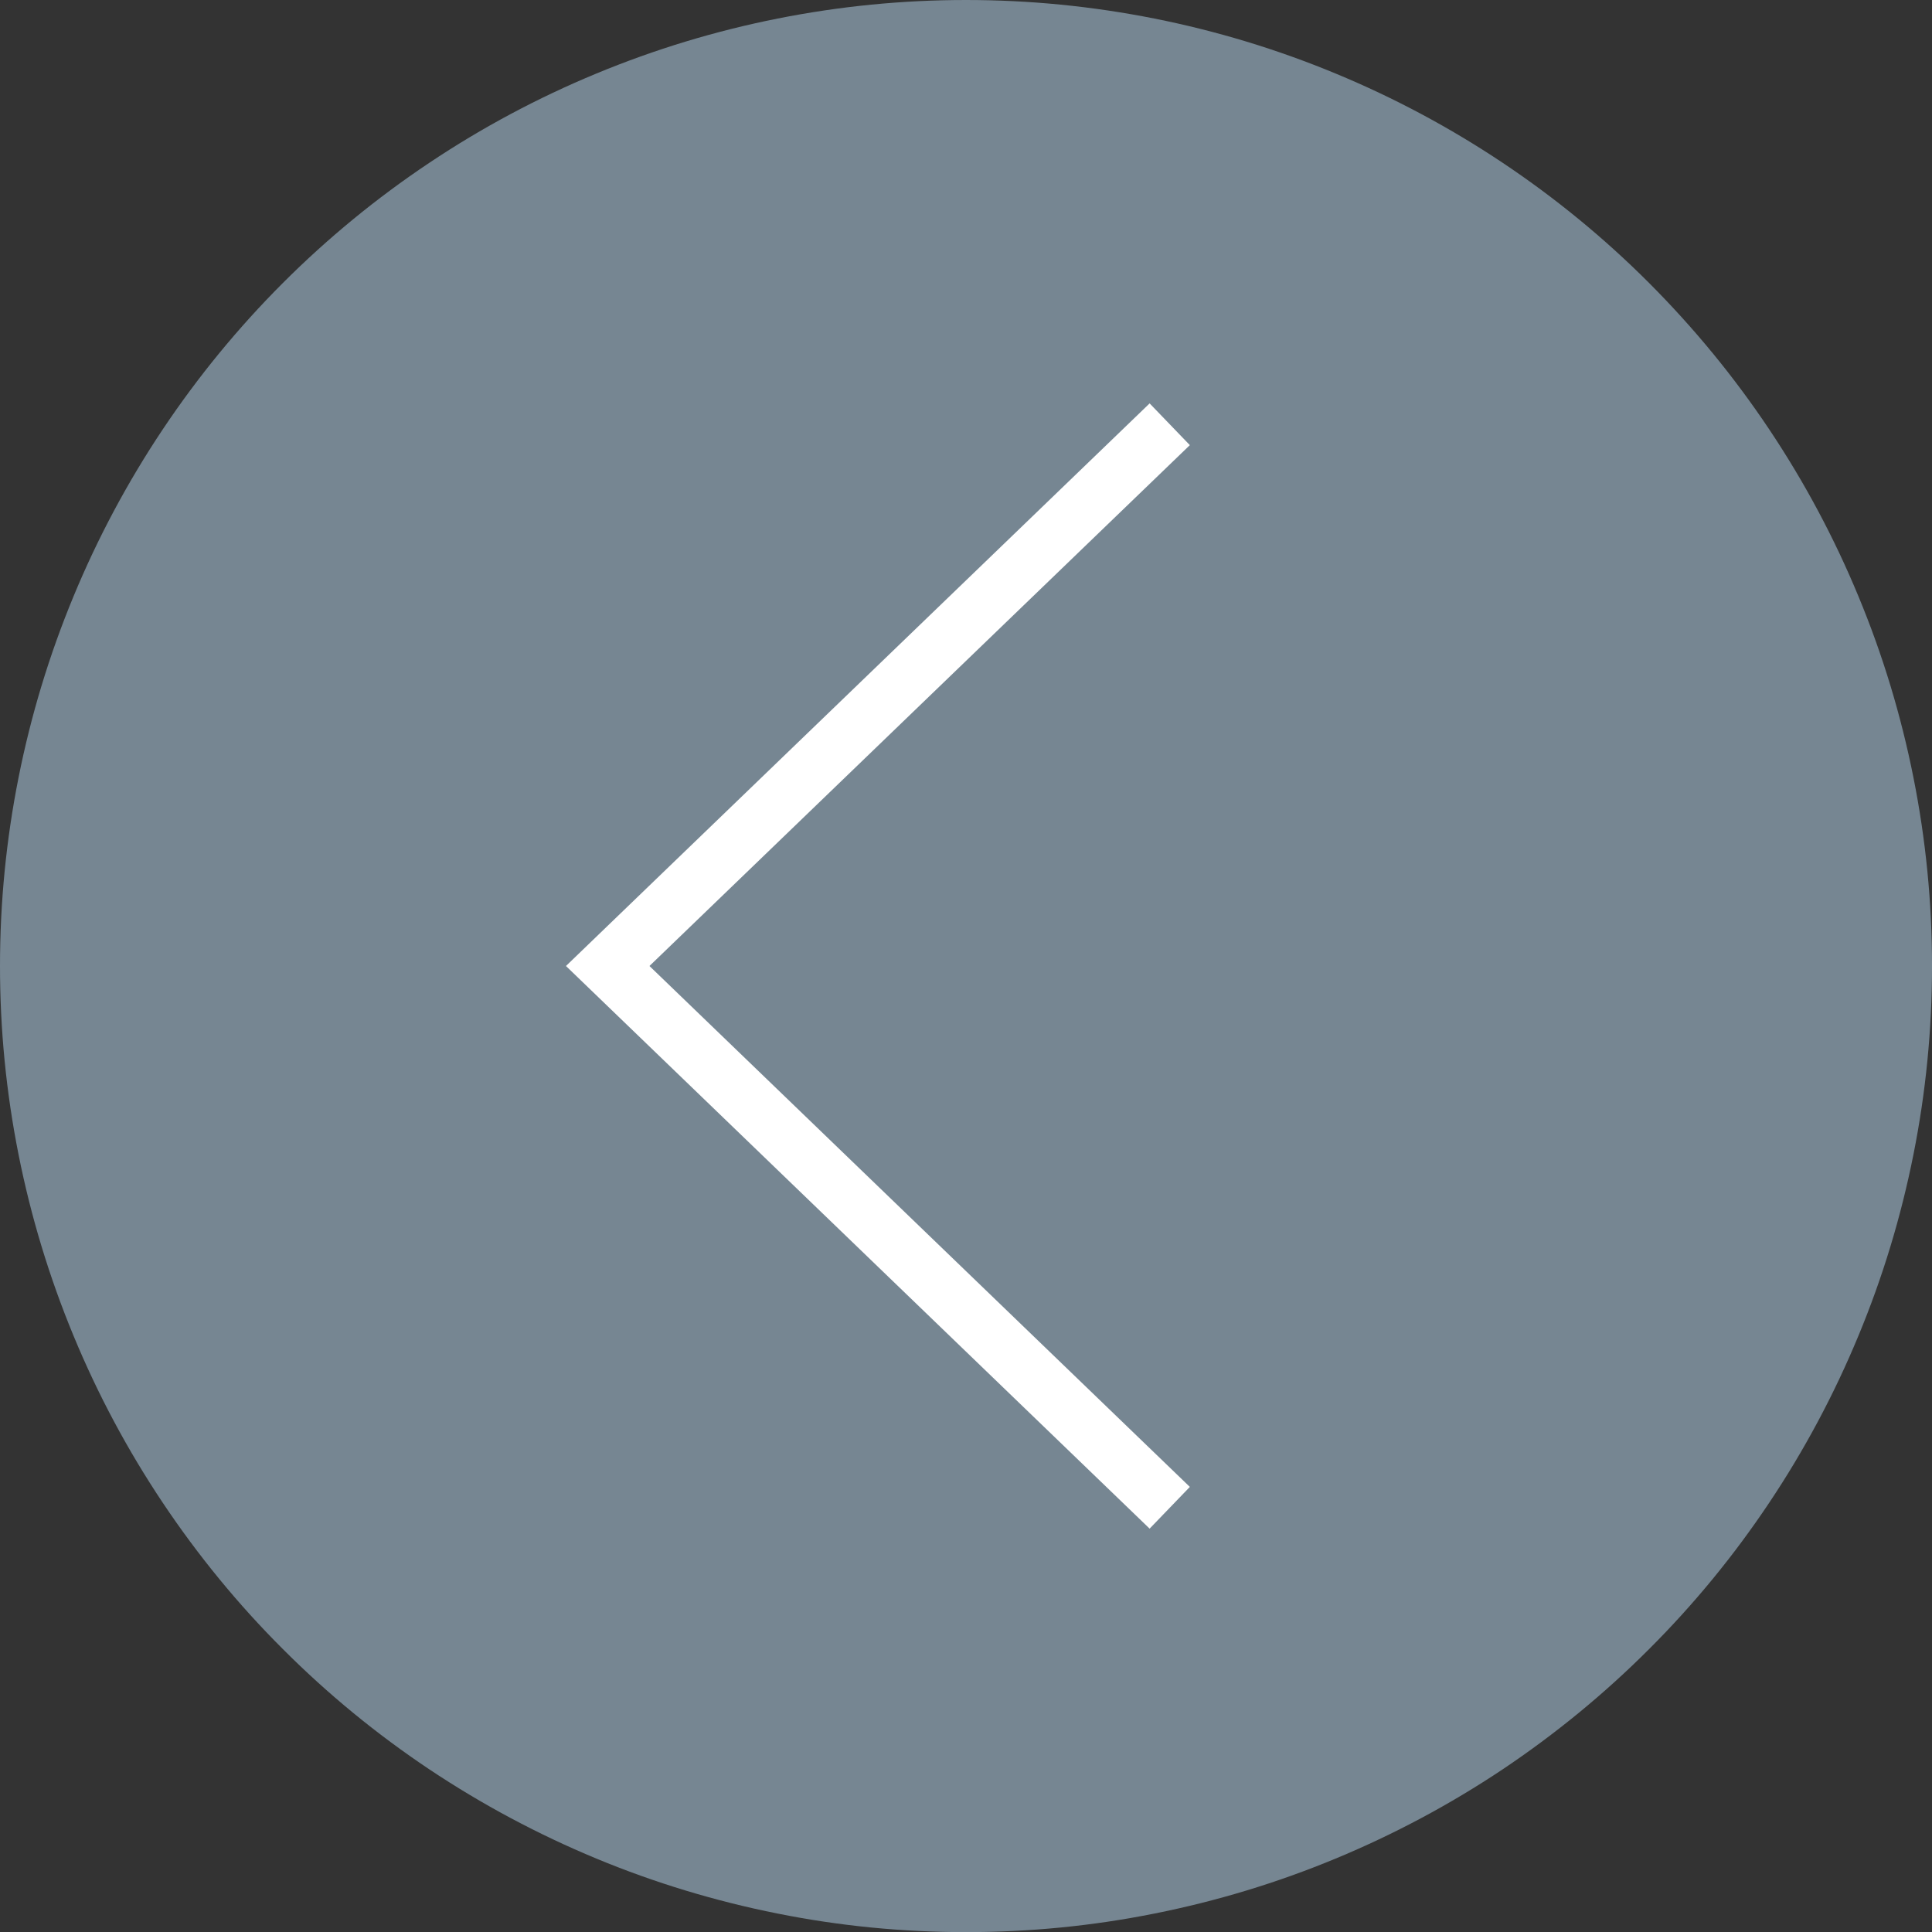
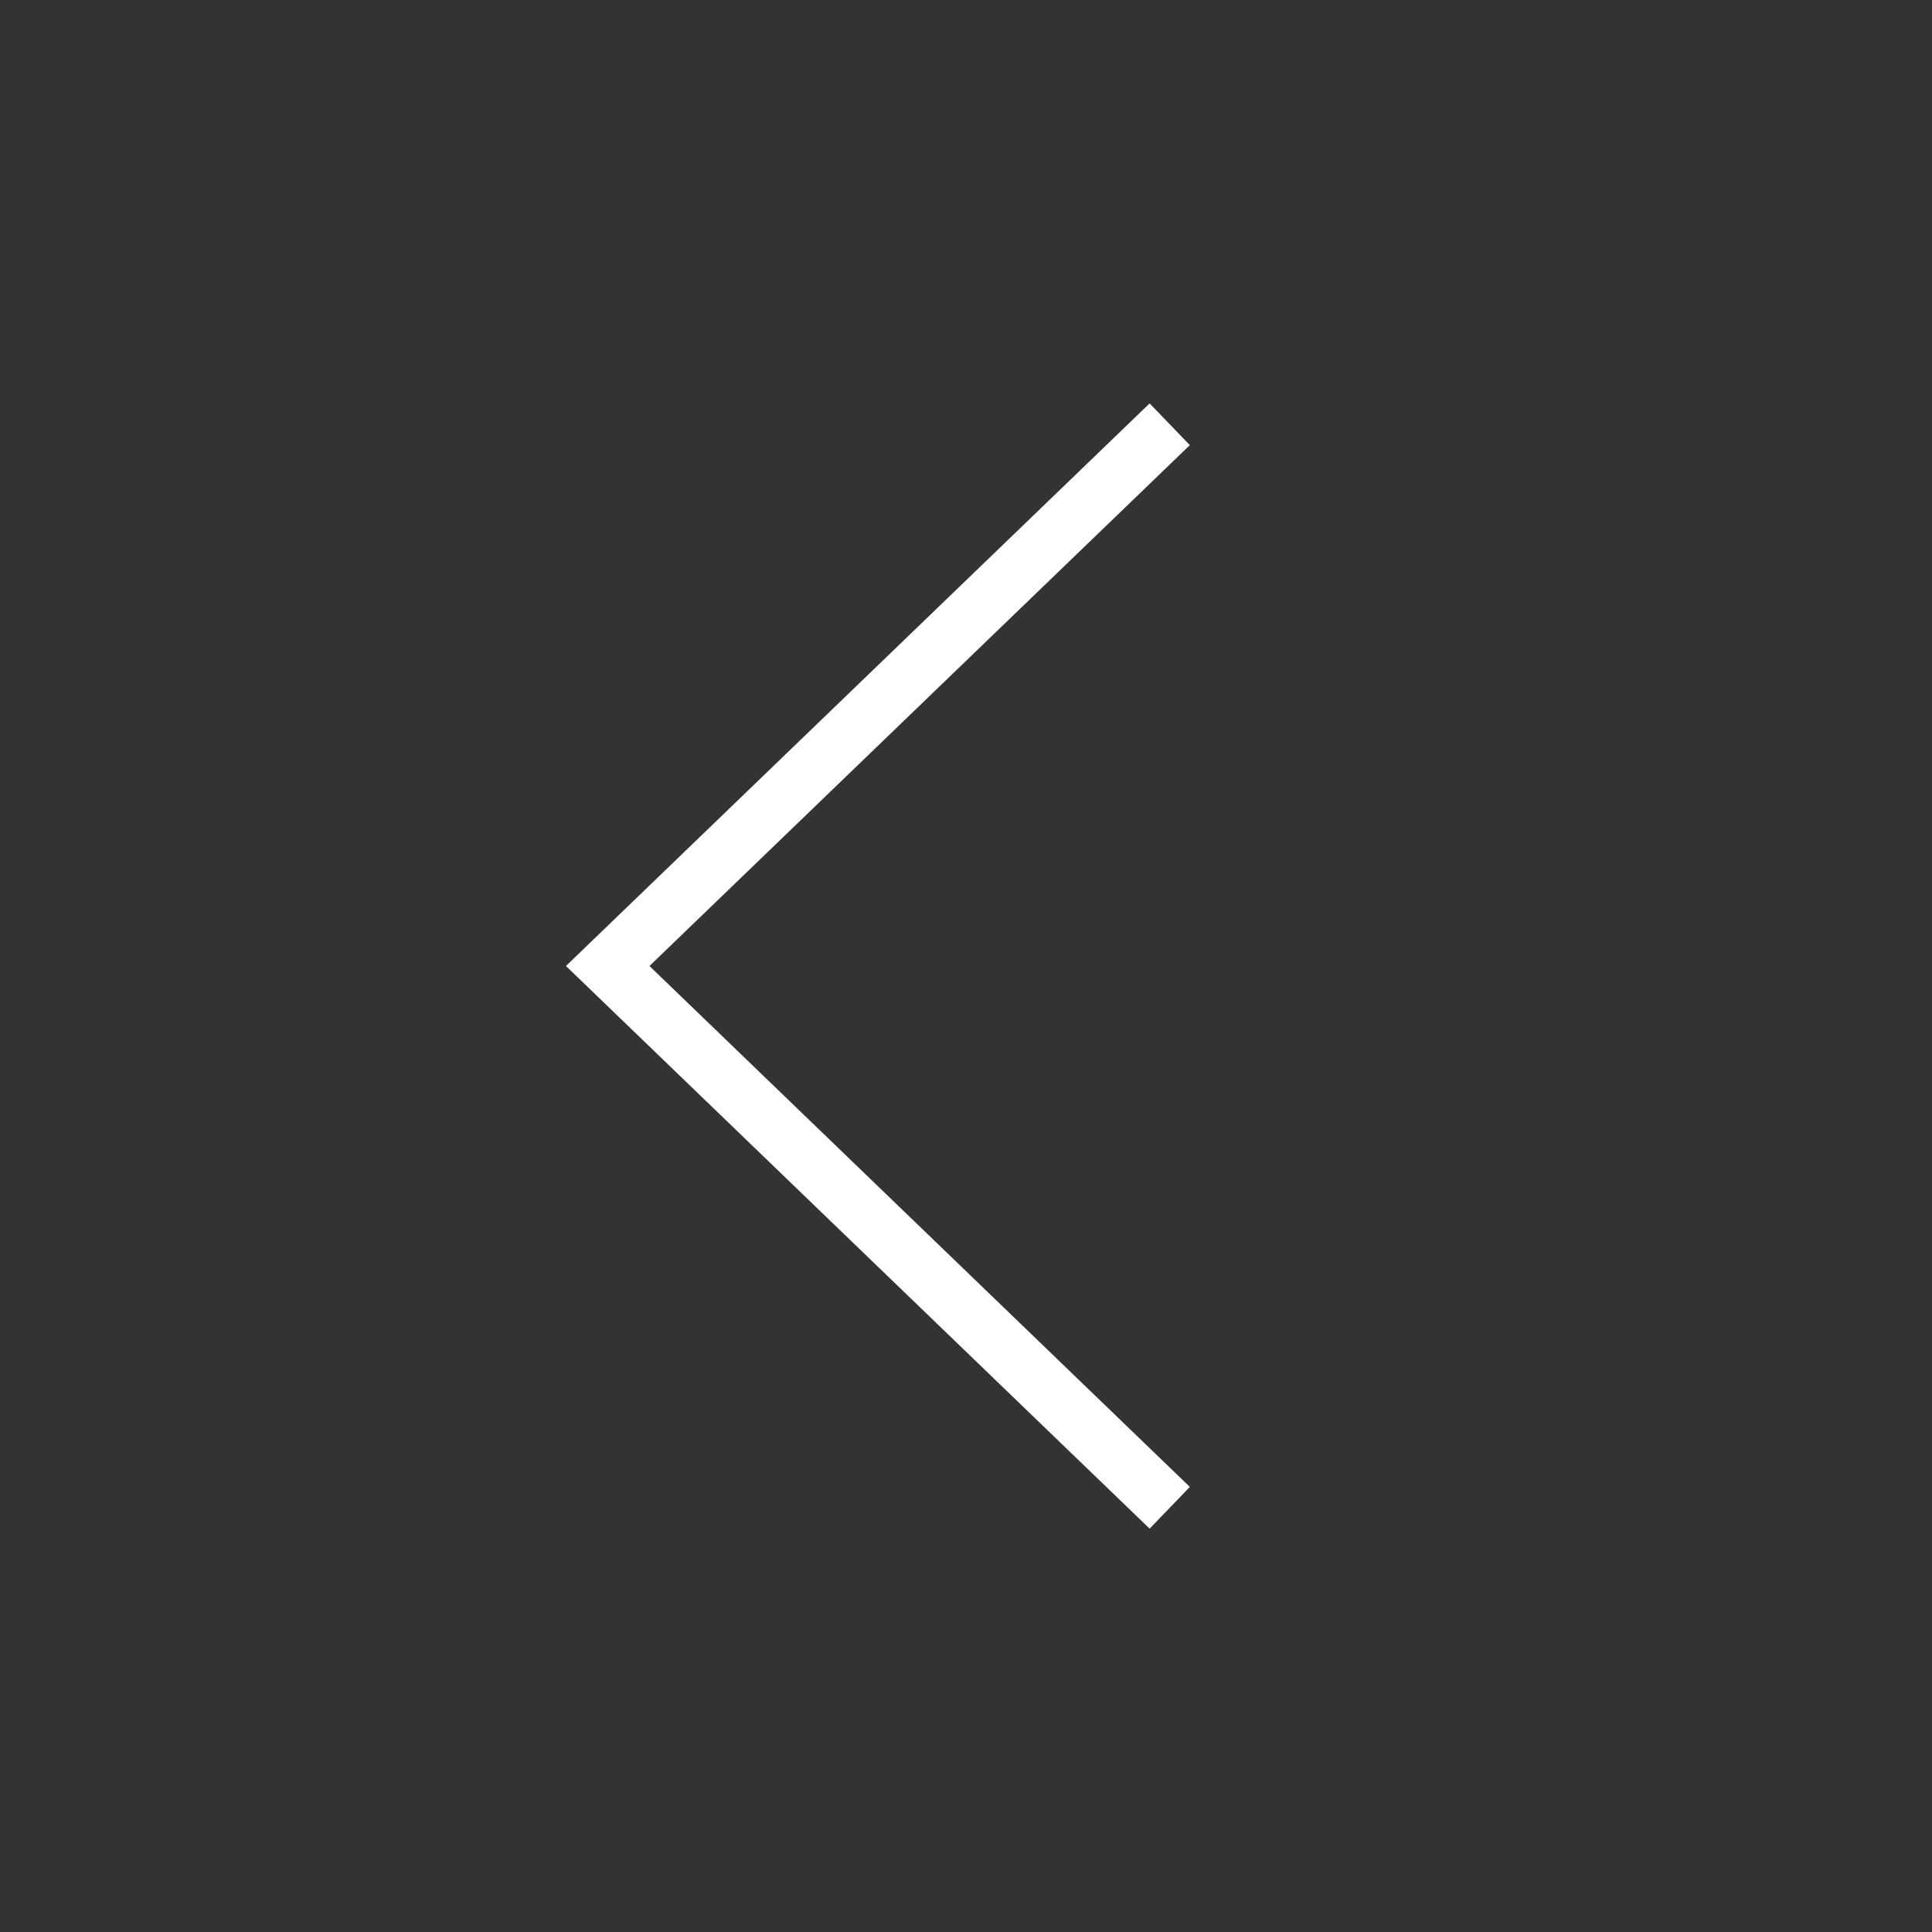
<svg xmlns="http://www.w3.org/2000/svg" version="1.1" id="Calque_1" x="0px" y="0px" width="100px" height="100px" viewBox="0 0 100 100" enable-background="new 0 0 100 100" xml:space="preserve">
  <rect x="0" y="0" width="100" height="100" fill="#333333" stroke="none" />
-   <path fill="#768692" d="M49.999,0c3.282,0,6.534,0.321,9.755,0.961c3.221,0.641,6.348,1.589,9.379,2.846  c3.033,1.256,5.914,2.796,8.646,4.62c2.729,1.824,5.257,3.896,7.576,6.218c2.316,2.322,4.396,4.848,6.218,7.577  c1.825,2.73,3.364,5.611,4.62,8.645c1.259,3.032,2.205,6.159,2.847,9.38c0.642,3.22,0.961,6.472,0.961,9.754  c0,3.284-0.319,6.533-0.961,9.754c-0.642,3.222-1.588,6.349-2.847,9.382c-1.256,3.032-2.795,5.916-4.62,8.646  c-1.822,2.729-3.896,5.258-6.218,7.575c-2.319,2.322-4.852,4.396-7.576,6.222c-2.729,1.821-5.61,3.36-8.646,4.619  c-3.031,1.258-6.158,2.204-9.379,2.846c-3.221,0.646-6.473,0.961-9.755,0.961c-3.283,0-6.534-0.315-9.753-0.961  c-3.222-0.642-6.348-1.588-9.381-2.846c-3.032-1.259-5.914-2.798-8.645-4.619c-2.729-1.824-5.255-3.896-7.577-6.222  c-2.322-2.317-4.394-4.848-6.218-7.575c-1.824-2.729-3.364-5.609-4.62-8.646c-1.256-3.035-2.205-6.16-2.846-9.382  C0.318,56.534,0,53.285,0,50.001c0-3.282,0.319-6.534,0.96-9.754c0.641-3.221,1.59-6.348,2.846-9.38  c1.256-3.033,2.796-5.914,4.62-8.645c1.824-2.729,3.896-5.255,6.218-7.577c2.321-2.321,4.847-4.394,7.577-6.218  c2.729-1.824,5.611-3.364,8.645-4.62c3.033-1.257,6.159-2.205,9.381-2.846C43.465,0.321,46.716,0,49.999,0z" />
  <polygon fill="#FFFFFF" points="59.504,79.122 29.294,50 59.504,20.88 61.586,23.04 33.616,50 61.586,76.962 " />
</svg>